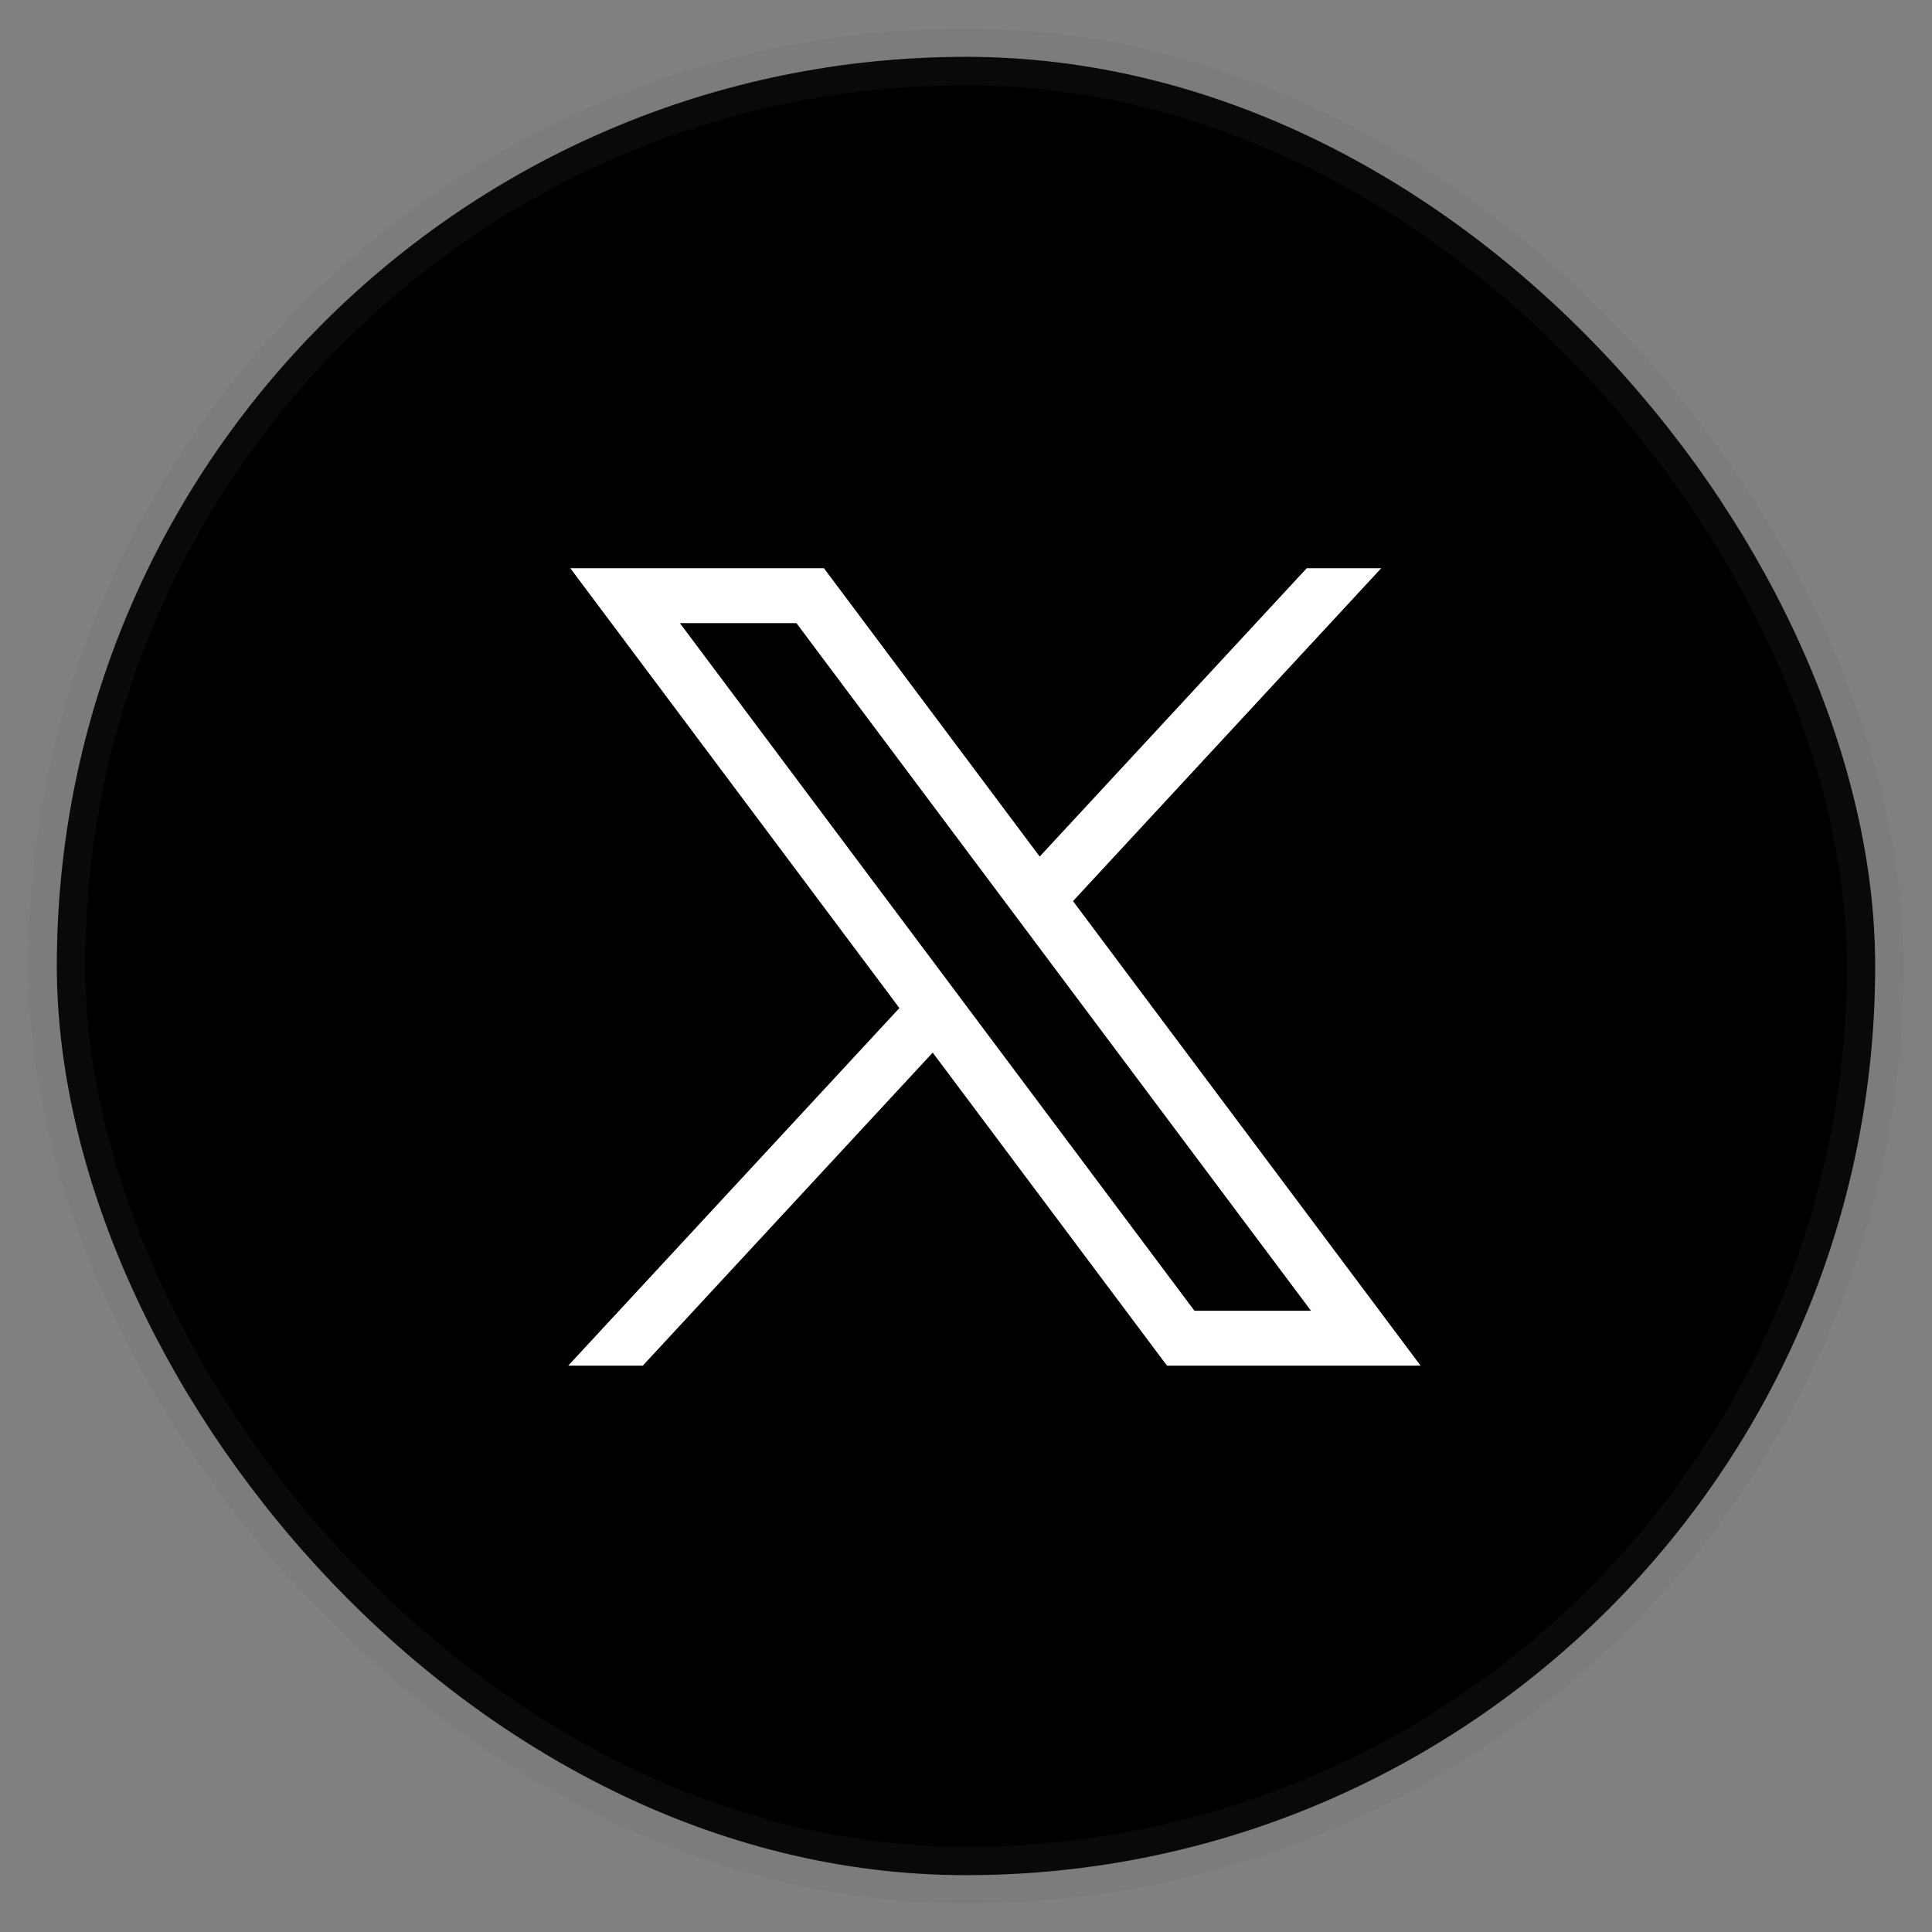
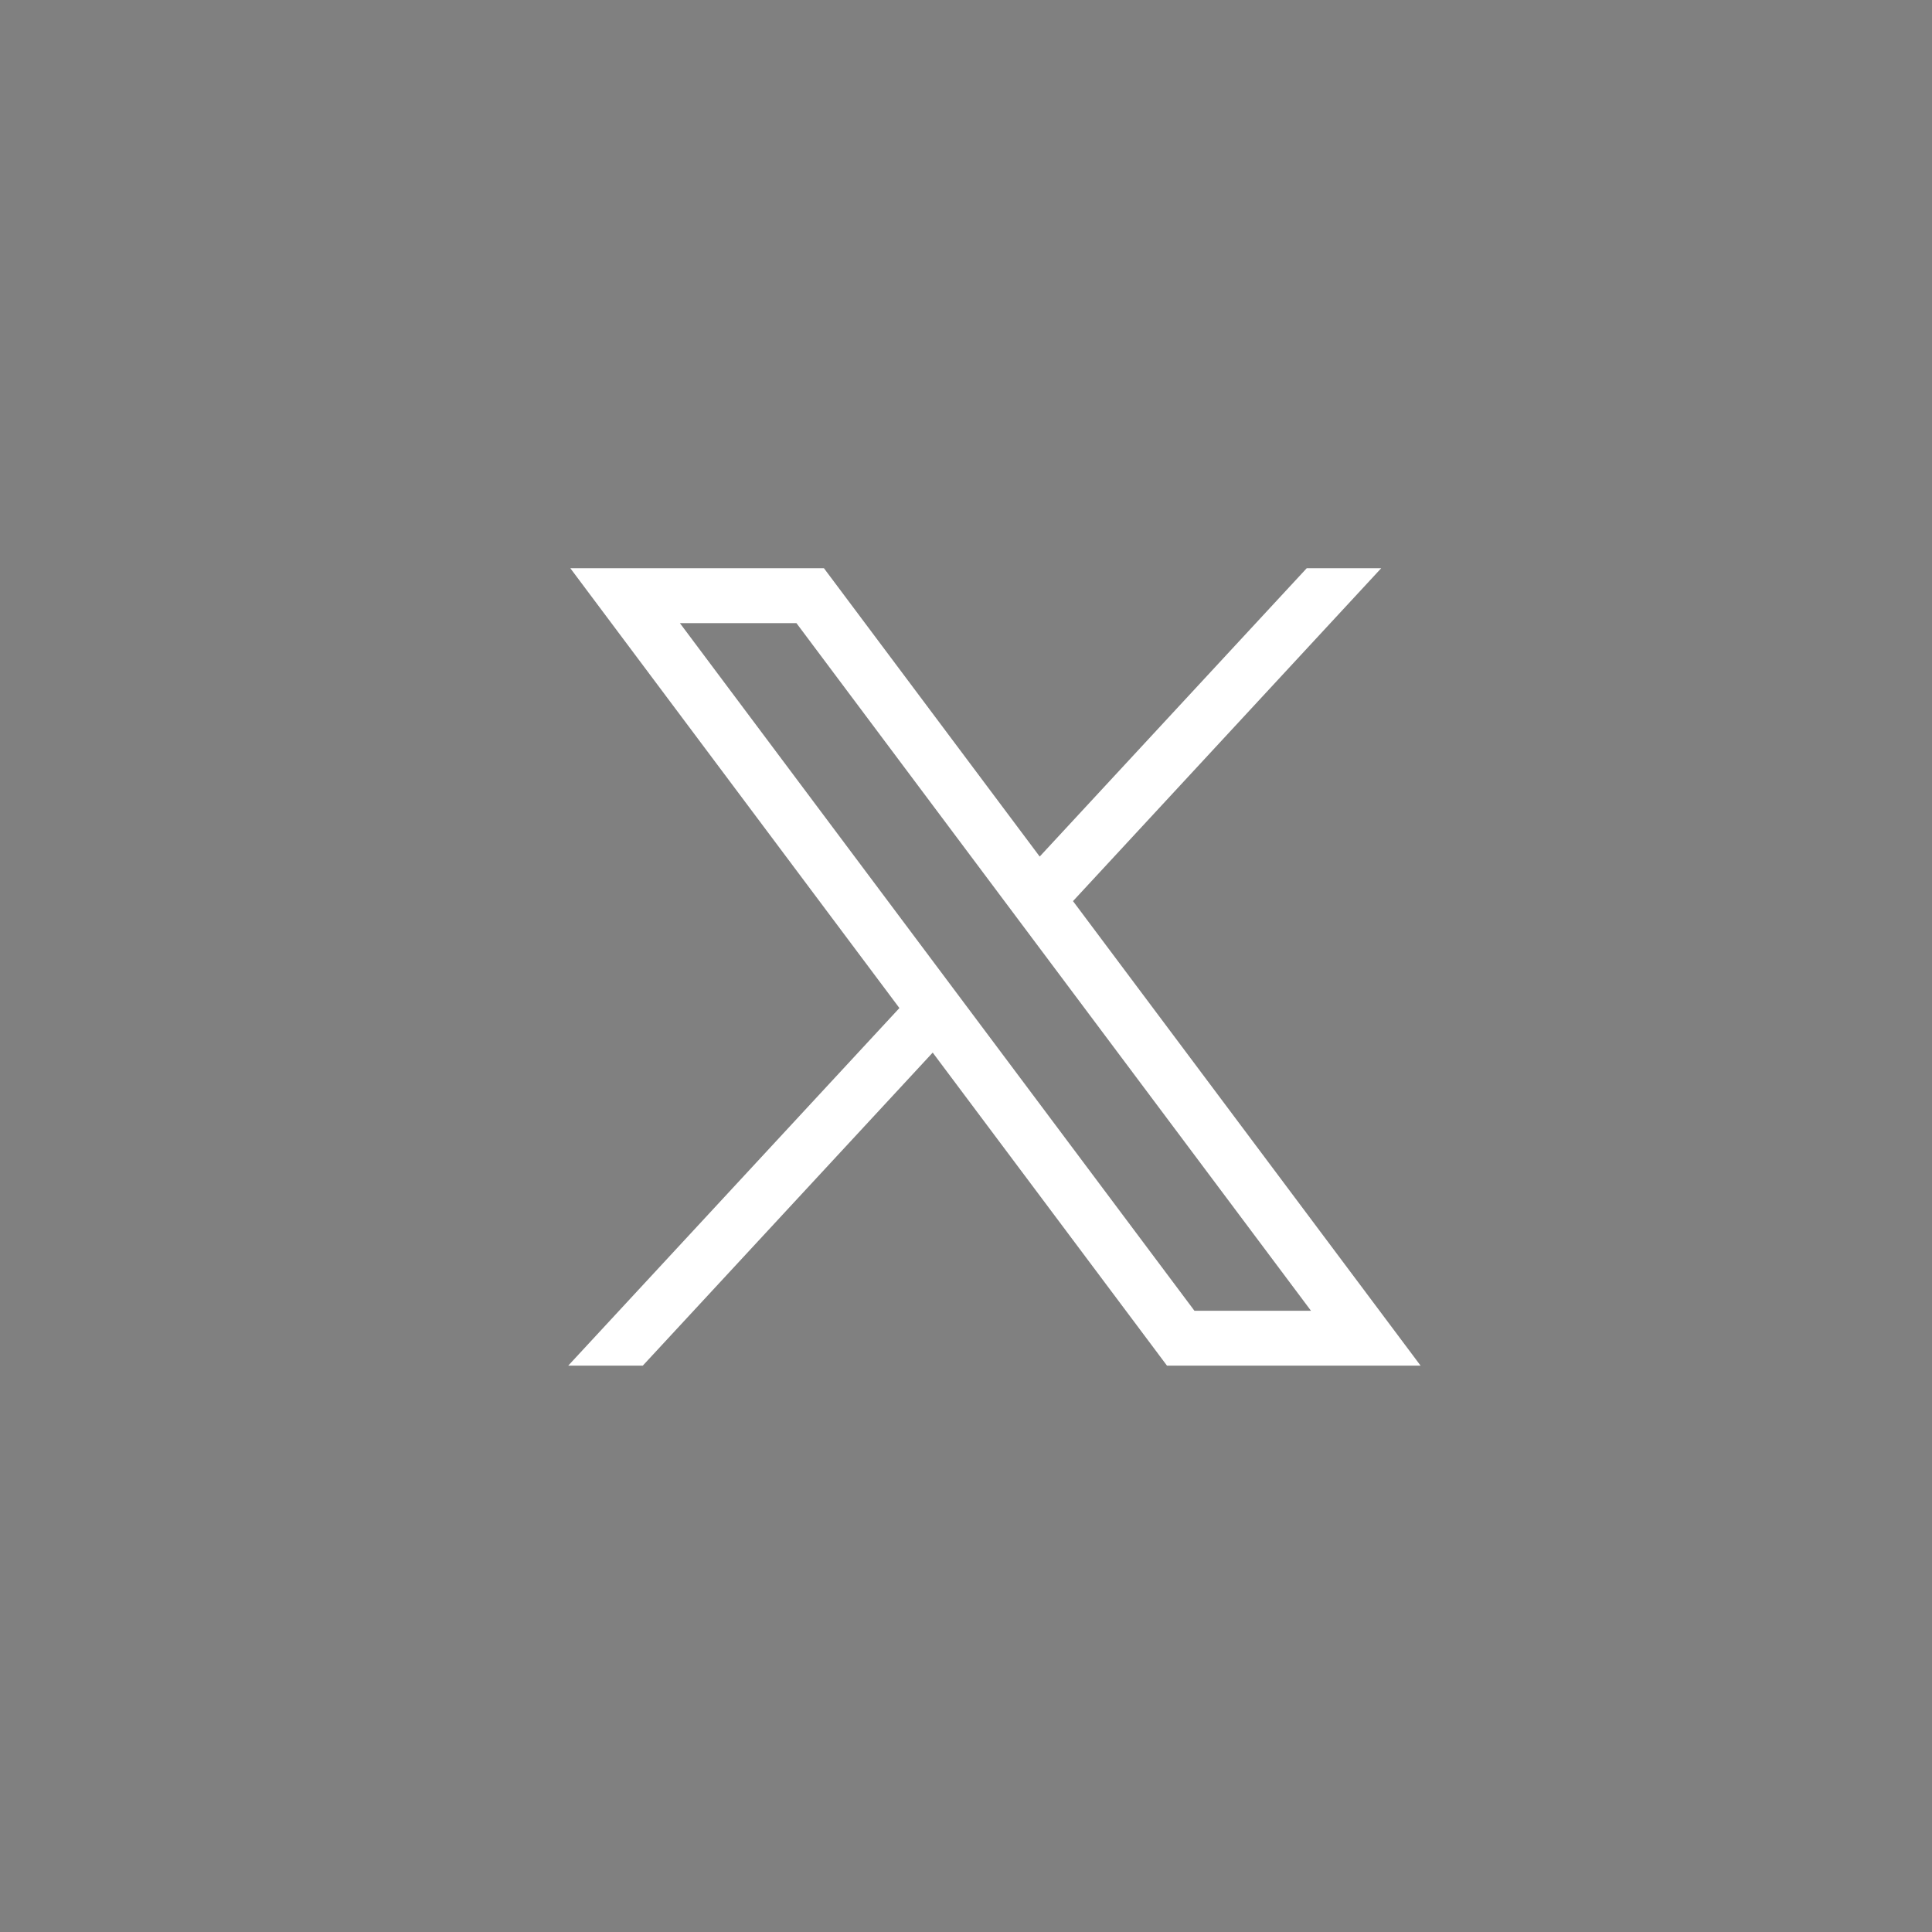
<svg xmlns="http://www.w3.org/2000/svg" width="34" height="34" viewBox="0 0 34 34" fill="none">
  <rect x="0" y="0" width="34" height="34" fill="#808080" stroke="none" />
-   <rect x="1" y="1" width="32" height="32" rx="16" fill="black" stroke="#5A5A5A" stroke-opacity="0.1" />
  <path d="M10.037 10L15.828 17.74L10 24.033H11.312L16.414 18.524L20.537 24.033H25L18.883 15.858L24.307 10H22.996L18.297 15.074L14.5 10H10.037ZM11.965 10.966H14.016L23.071 23.067H21.02L11.965 10.966Z" fill="white" />
</svg>